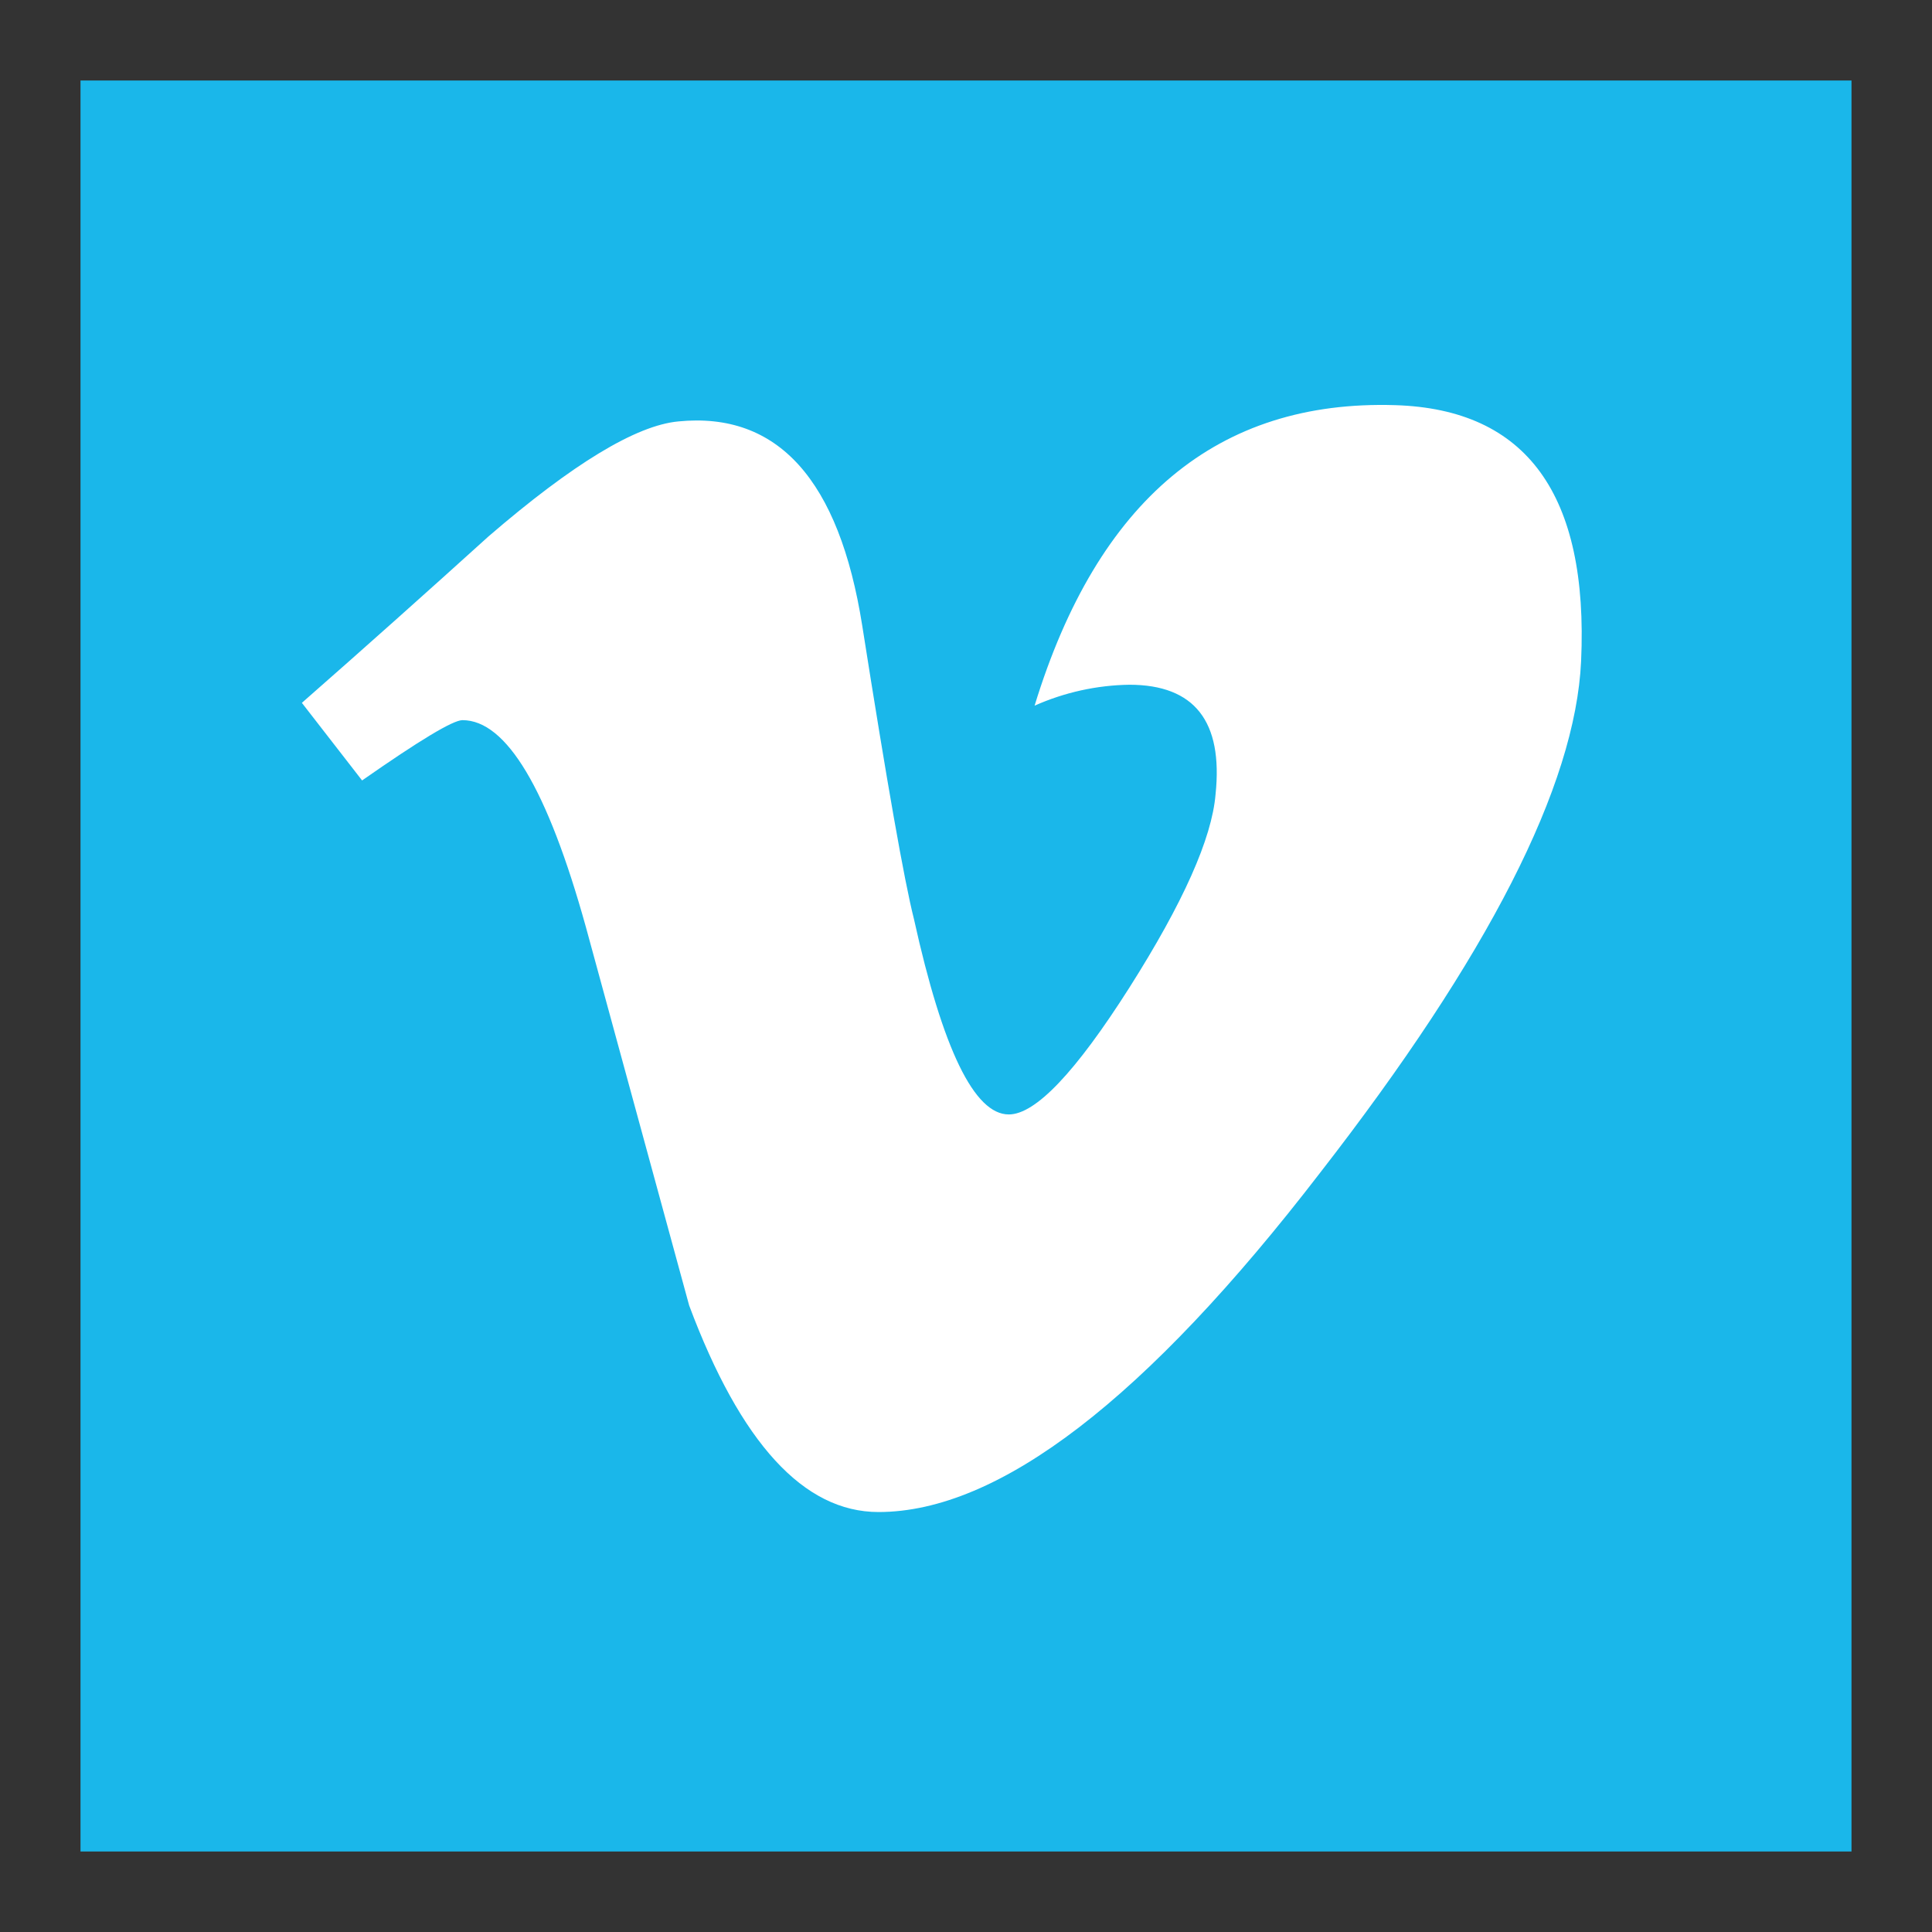
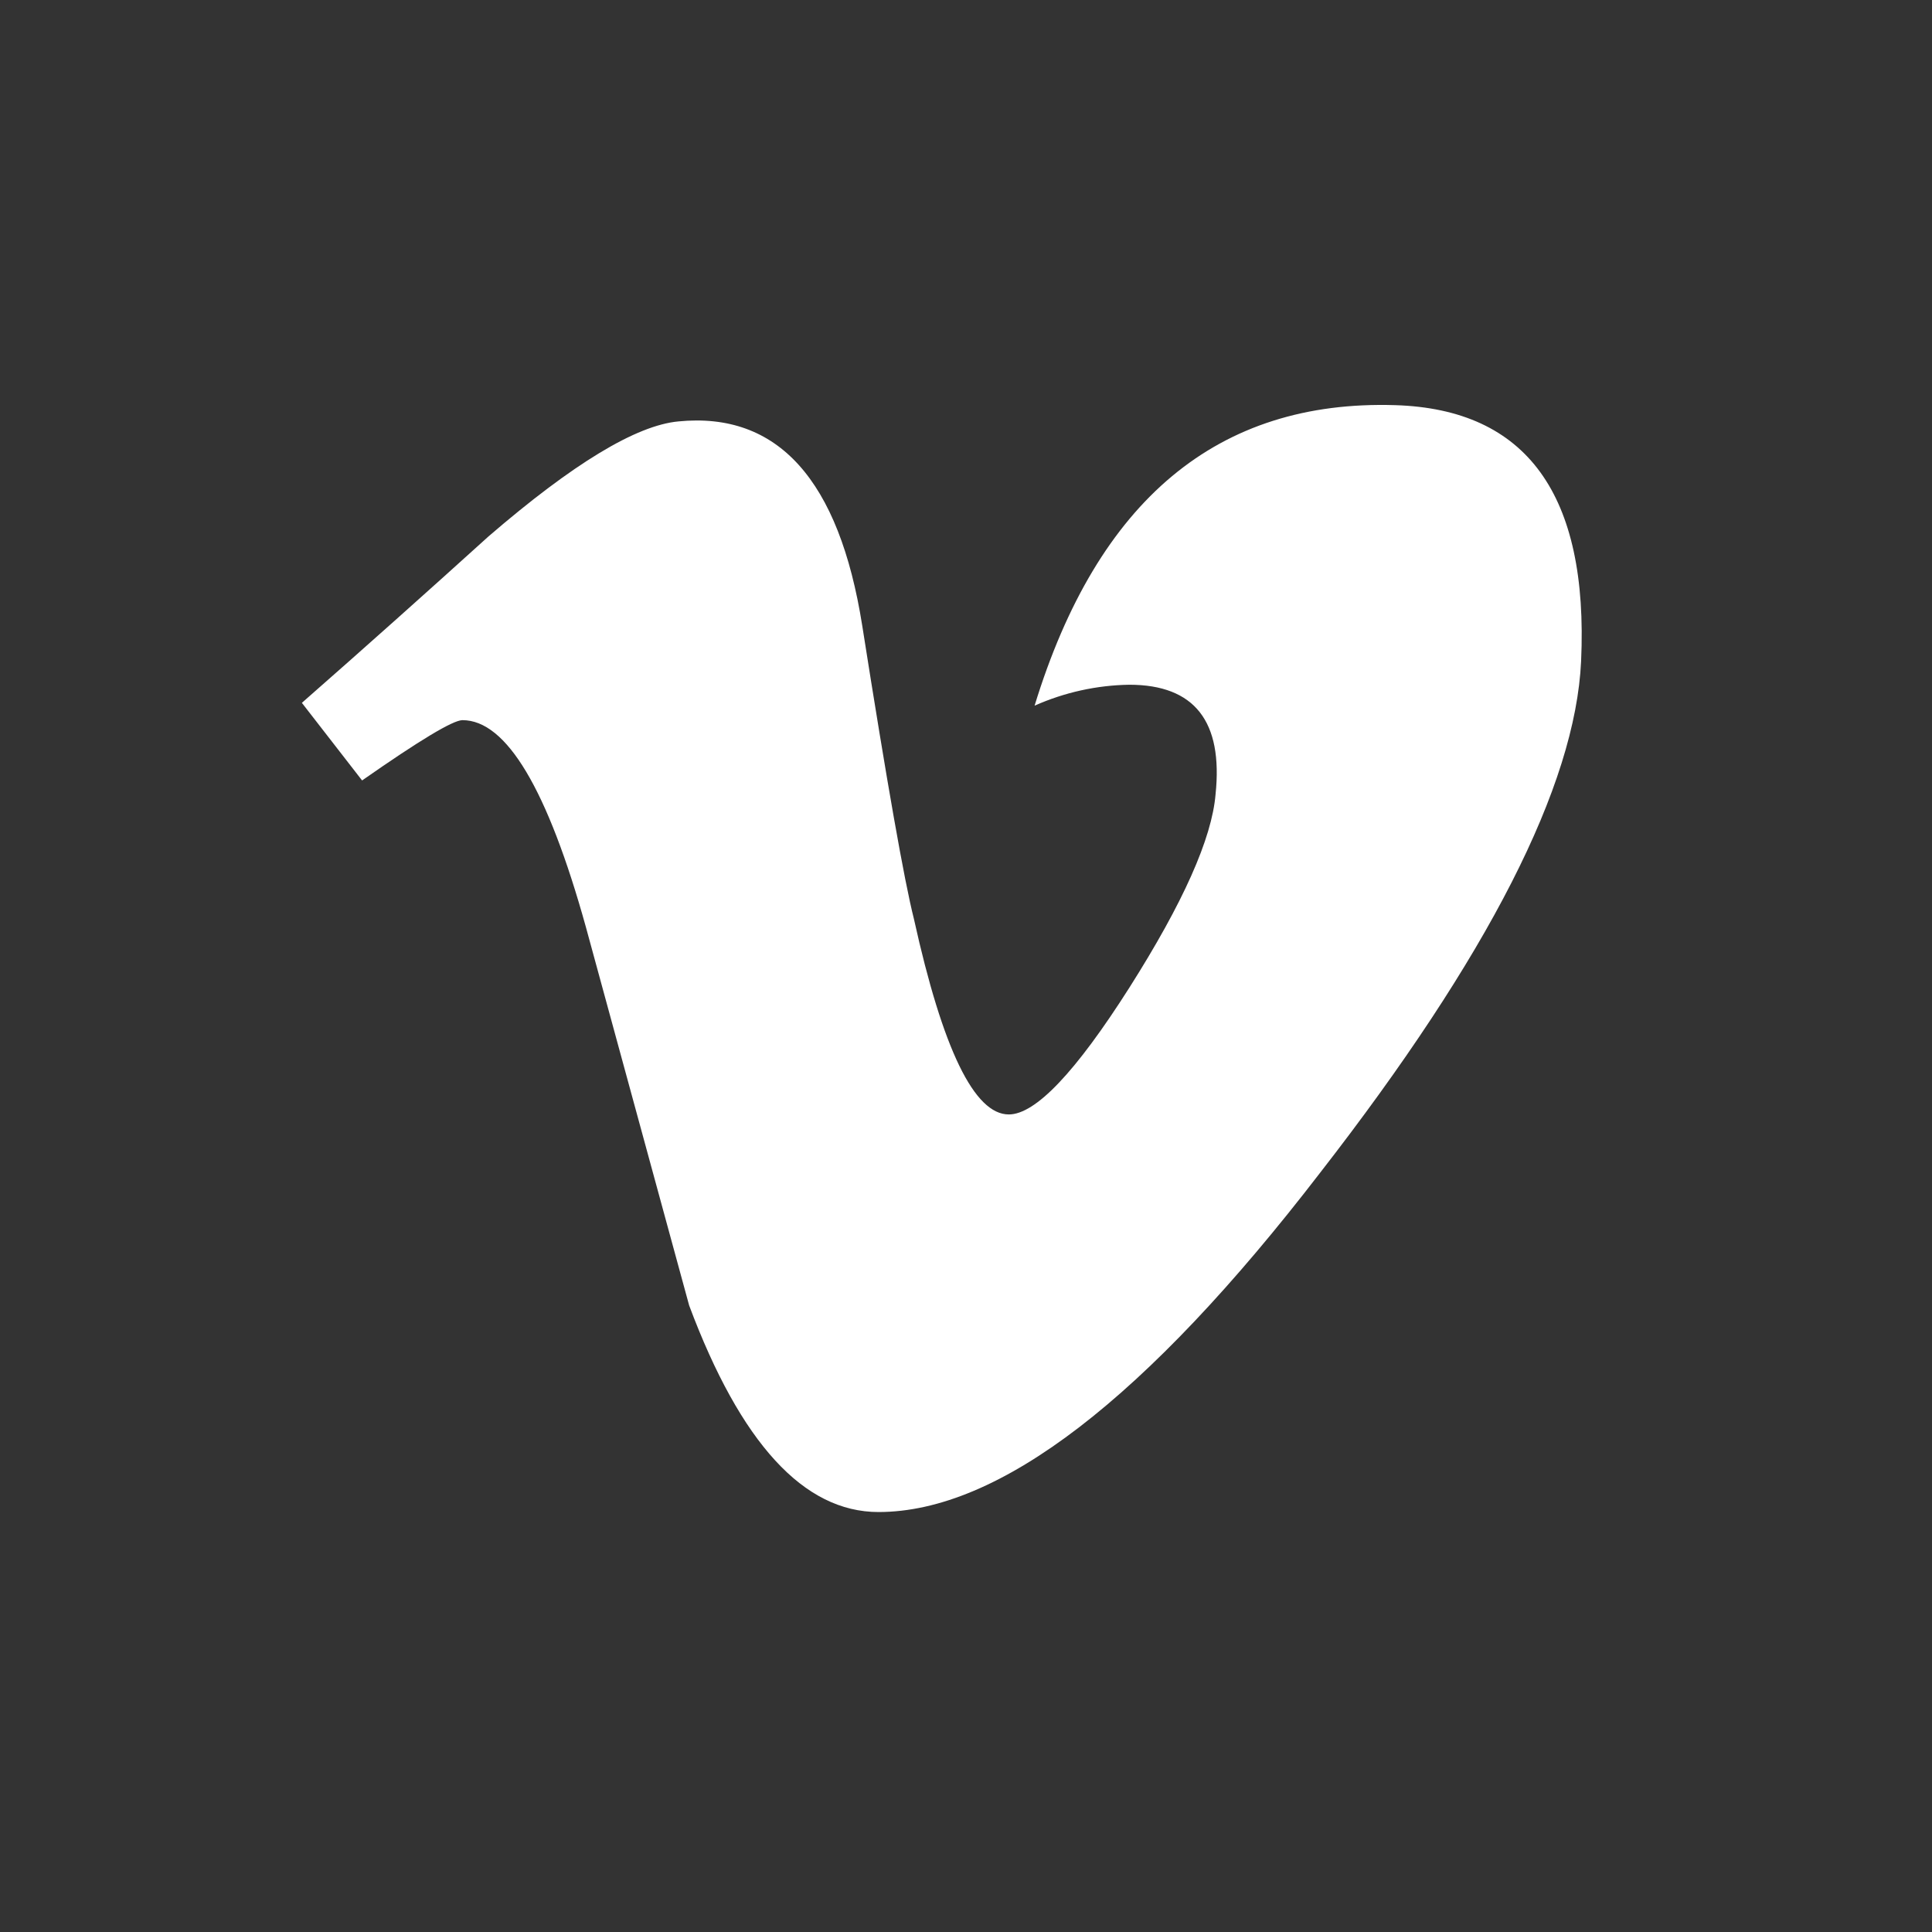
<svg xmlns="http://www.w3.org/2000/svg" width="24" height="24" viewBox="0 0 24 24" fill="none">
  <rect x="0" y="0" width="24" height="24" fill="#333333" stroke="none" />
-   <path d="M23 1H1V23H23V1Z" fill="#1AB7EA" />
  <path d="M19.641 8.214C19.57 9.76 18.49 11.878 16.4 14.567C14.238 17.378 12.409 18.783 10.913 18.783C9.985 18.783 9.201 17.928 8.561 16.217L7.277 11.512C6.801 9.801 6.29 8.946 5.745 8.946C5.627 8.946 5.211 9.197 4.498 9.695L3.75 8.731C4.535 8.042 5.308 7.352 6.069 6.663C7.117 5.76 7.902 5.284 8.427 5.235C9.662 5.113 10.424 5.959 10.711 7.772C11.019 9.728 11.233 10.942 11.353 11.415C11.711 13.036 12.104 13.845 12.532 13.844C12.863 13.844 13.362 13.319 14.03 12.268C14.697 11.216 15.054 10.417 15.1 9.868C15.195 8.961 14.839 8.507 14.03 8.506C13.624 8.512 13.223 8.601 12.852 8.766C13.636 6.209 15.129 4.965 17.331 5.033C18.965 5.083 19.735 6.144 19.641 8.214Z" fill="white" />
</svg>